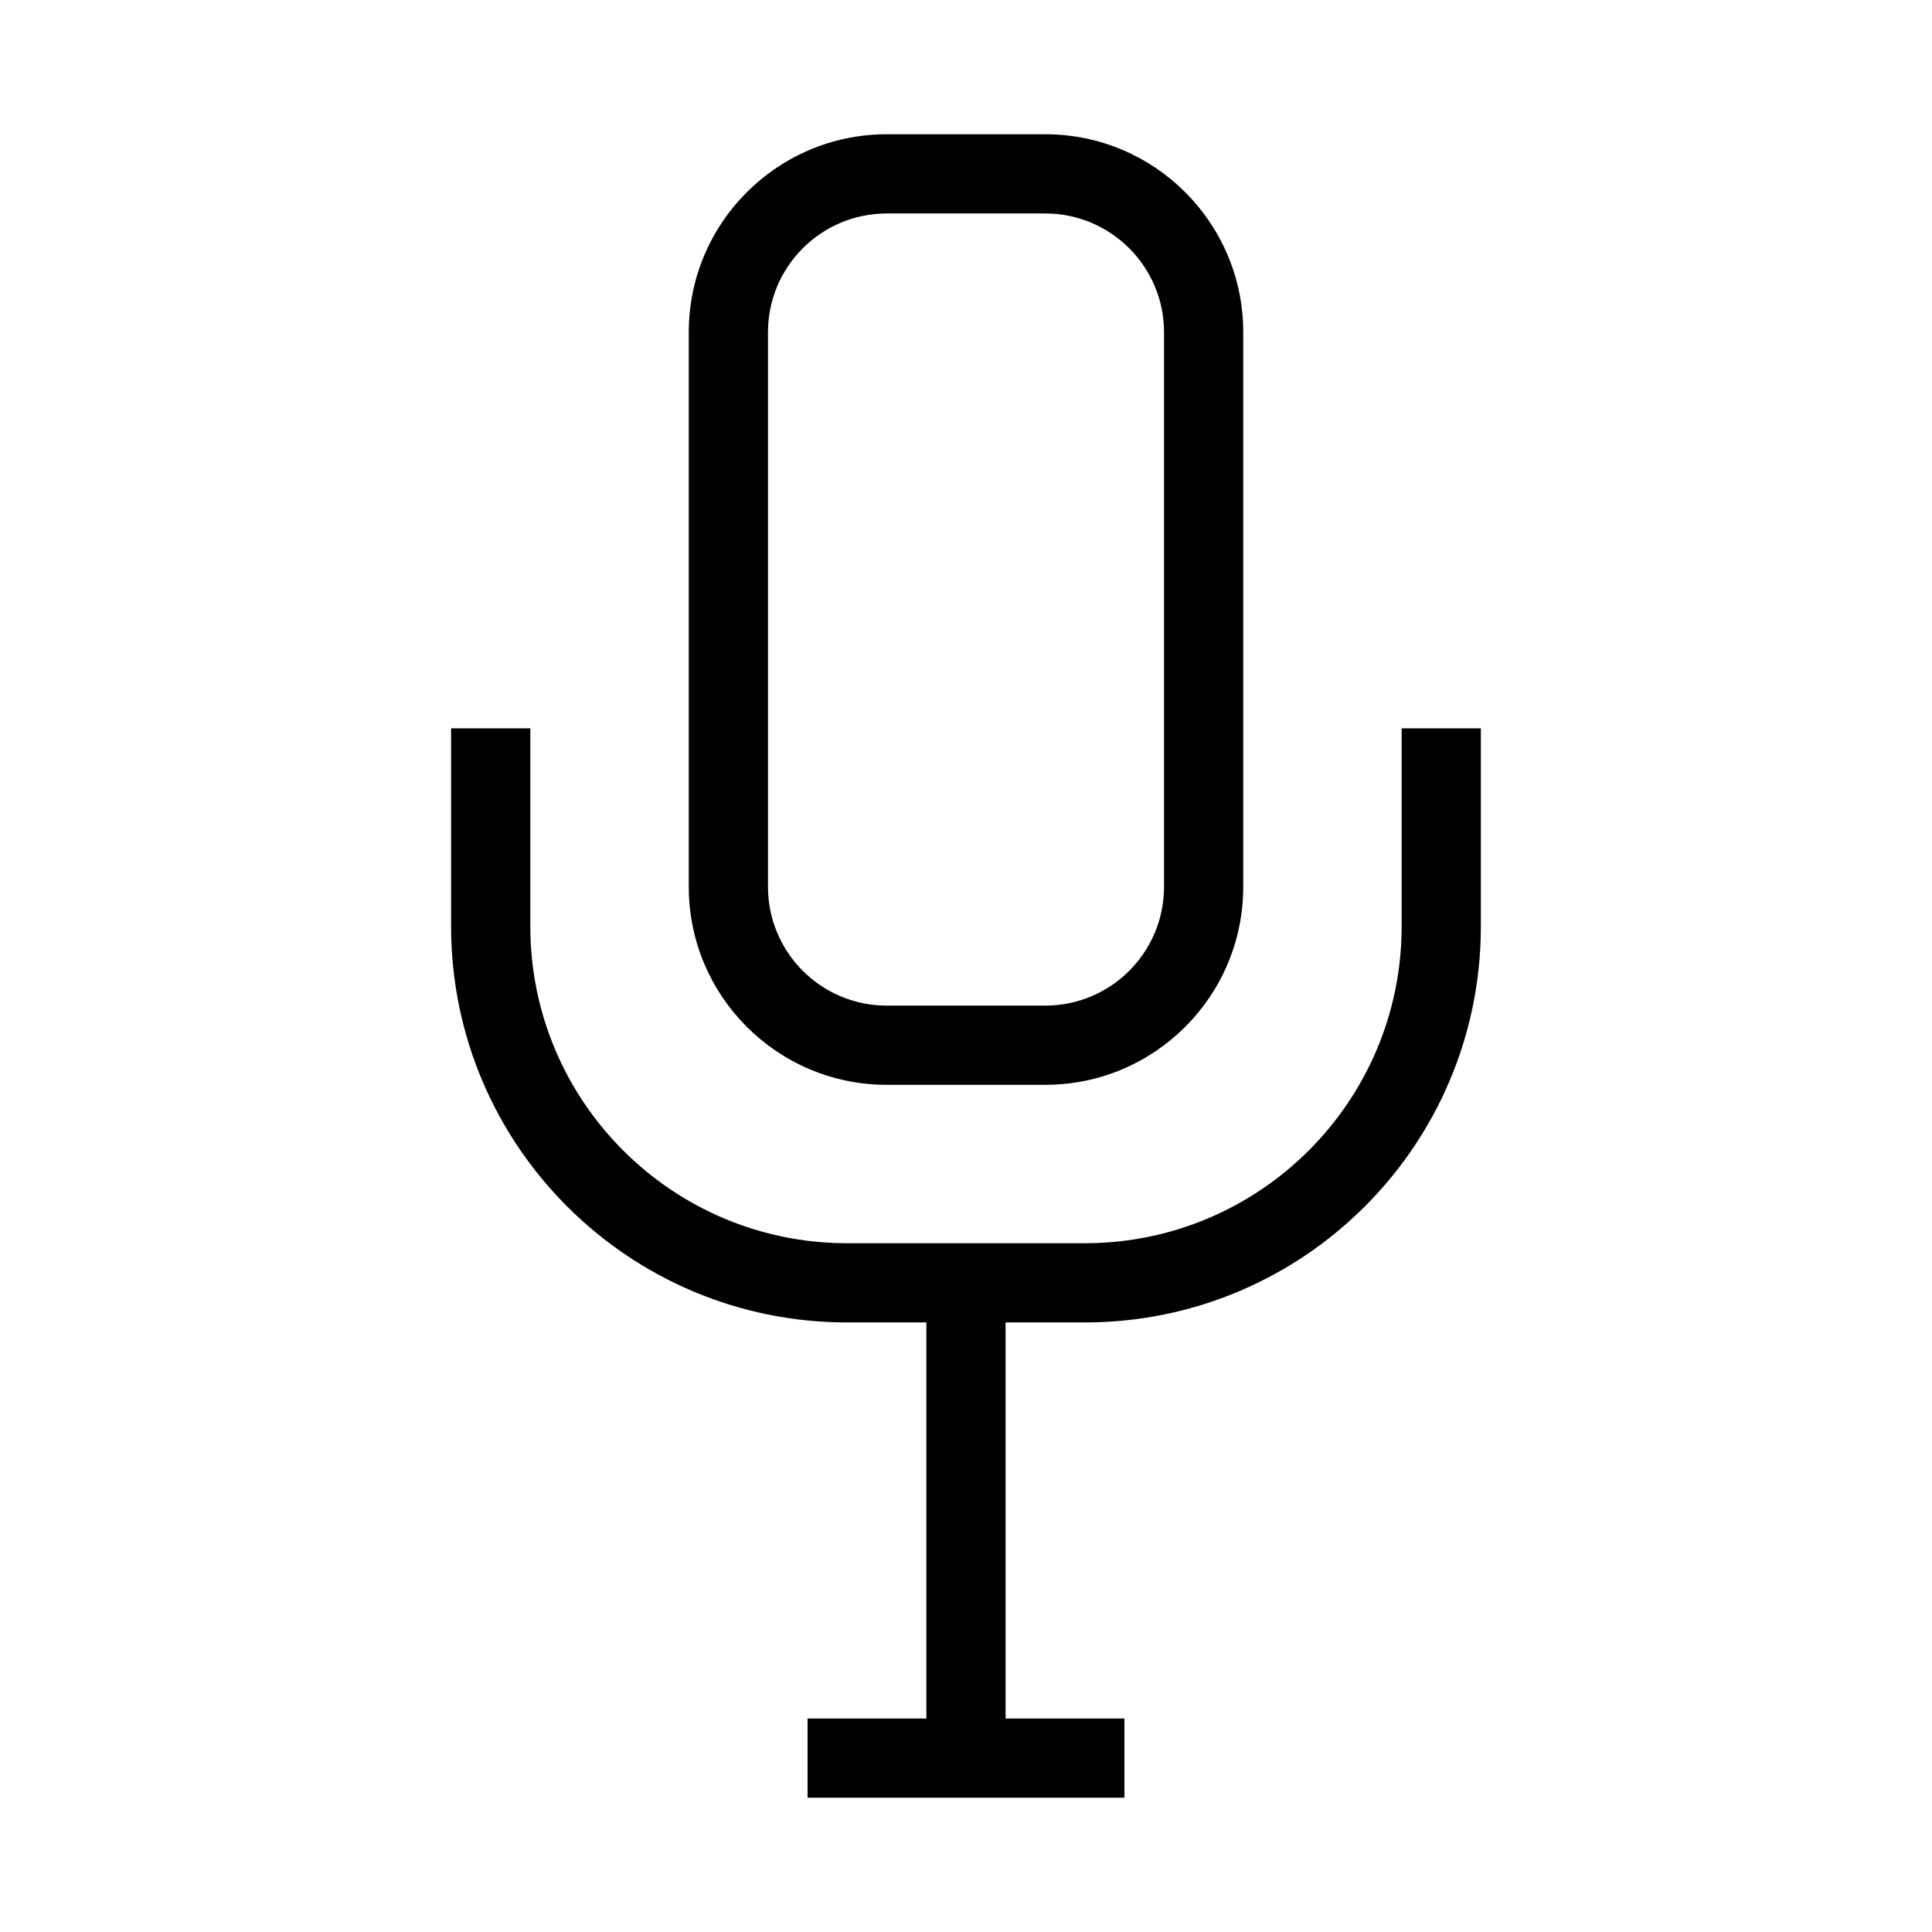
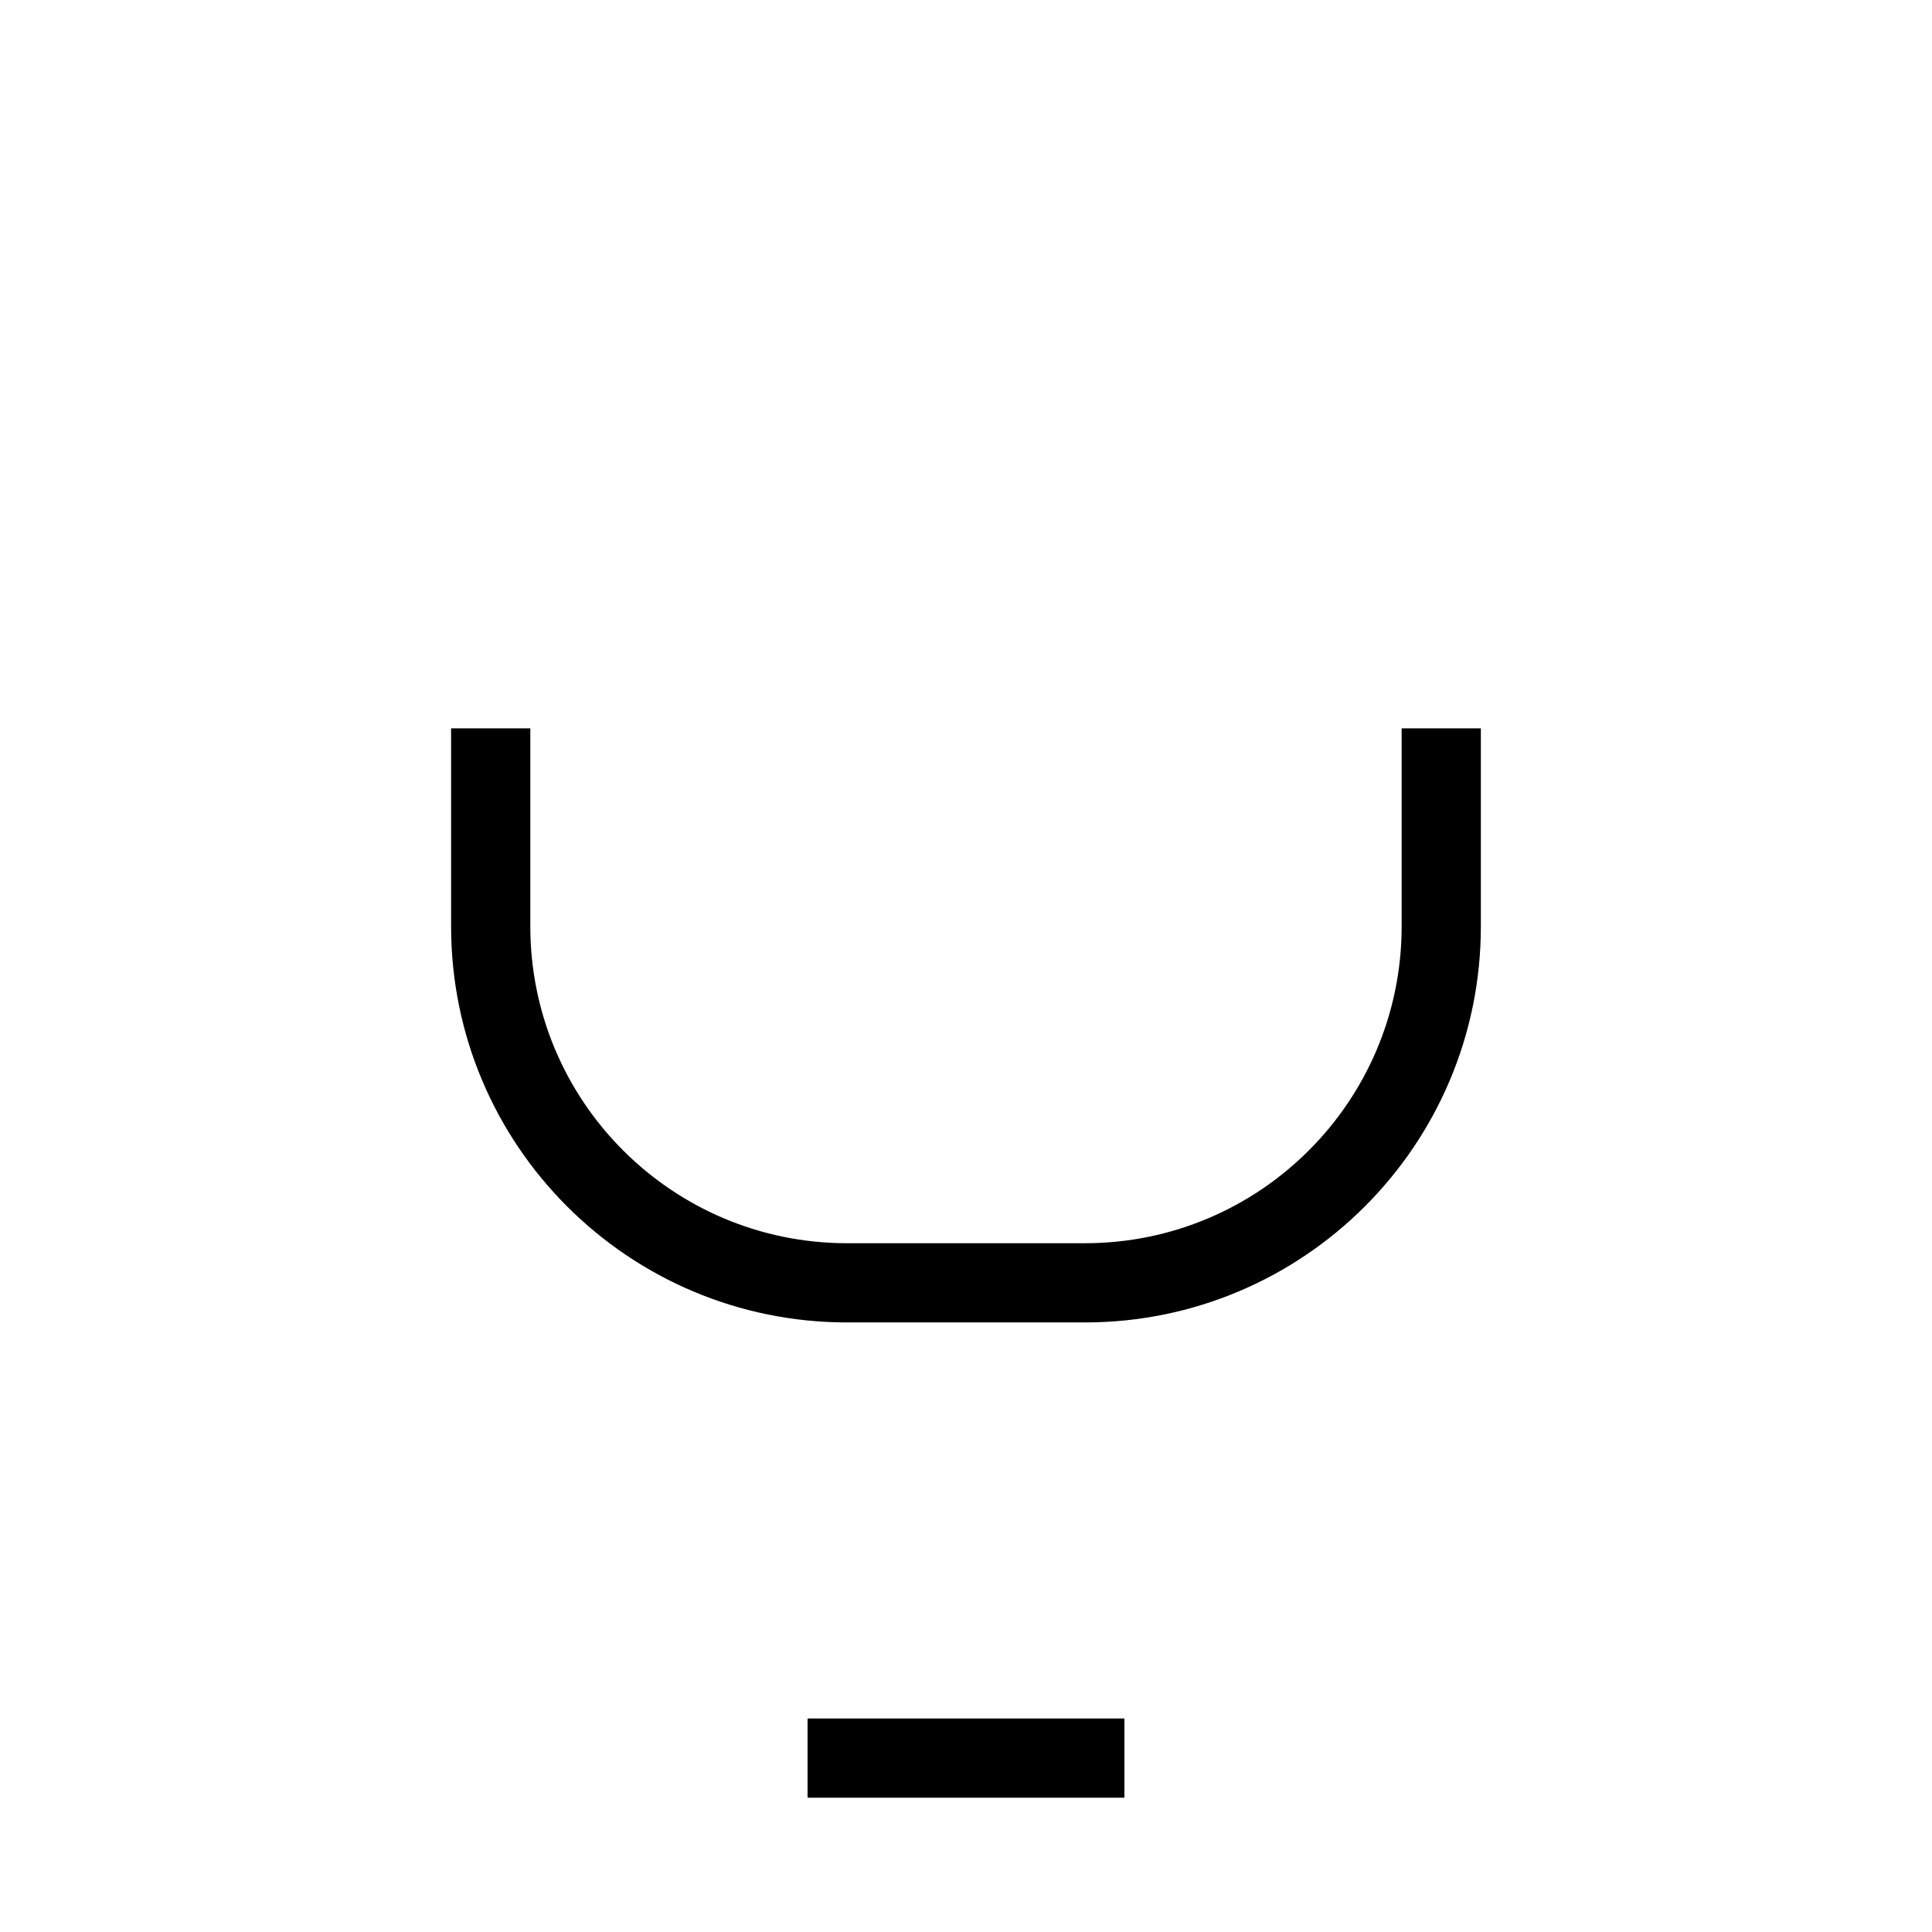
<svg xmlns="http://www.w3.org/2000/svg" fill="#000000" width="800px" height="800px" version="1.1" viewBox="144 144 512 512">
  <g fill-rule="evenodd">
-     <path d="m326.53 232.06c0-28.984 23.496-52.48 52.48-52.48h41.984c28.98 0 52.48 23.496 52.48 52.48v146.95c0 28.98-23.5 52.48-52.48 52.48h-41.984c-28.984 0-52.48-23.5-52.48-52.48zm52.48-31.488c-17.391 0-31.488 14.098-31.488 31.488v146.95c0 17.387 14.098 31.488 31.488 31.488h41.984c17.387 0 31.488-14.102 31.488-31.488v-146.95c0-17.391-14.102-31.488-31.488-31.488z" />
-     <path d="m284.54 337.02v52.48c0 46.371 37.594 83.969 83.969 83.969h62.977c46.371 0 83.965-37.598 83.965-83.969v-52.48h20.992v52.48c0 57.965-46.992 104.96-104.96 104.96h-62.977c-57.969 0-104.96-46.992-104.96-104.96v-52.48z" />
+     <path d="m284.54 337.02v52.48c0 46.371 37.594 83.969 83.969 83.969h62.977c46.371 0 83.965-37.598 83.965-83.969v-52.48h20.992v52.48c0 57.965-46.992 104.96-104.96 104.96h-62.977c-57.969 0-104.96-46.992-104.96-104.96v-52.48" />
    <path d="m441.98 620.41h-83.969v-20.992h83.969z" />
-     <path d="m389.5 609.92v-125.95h20.992v125.95z" />
  </g>
</svg>